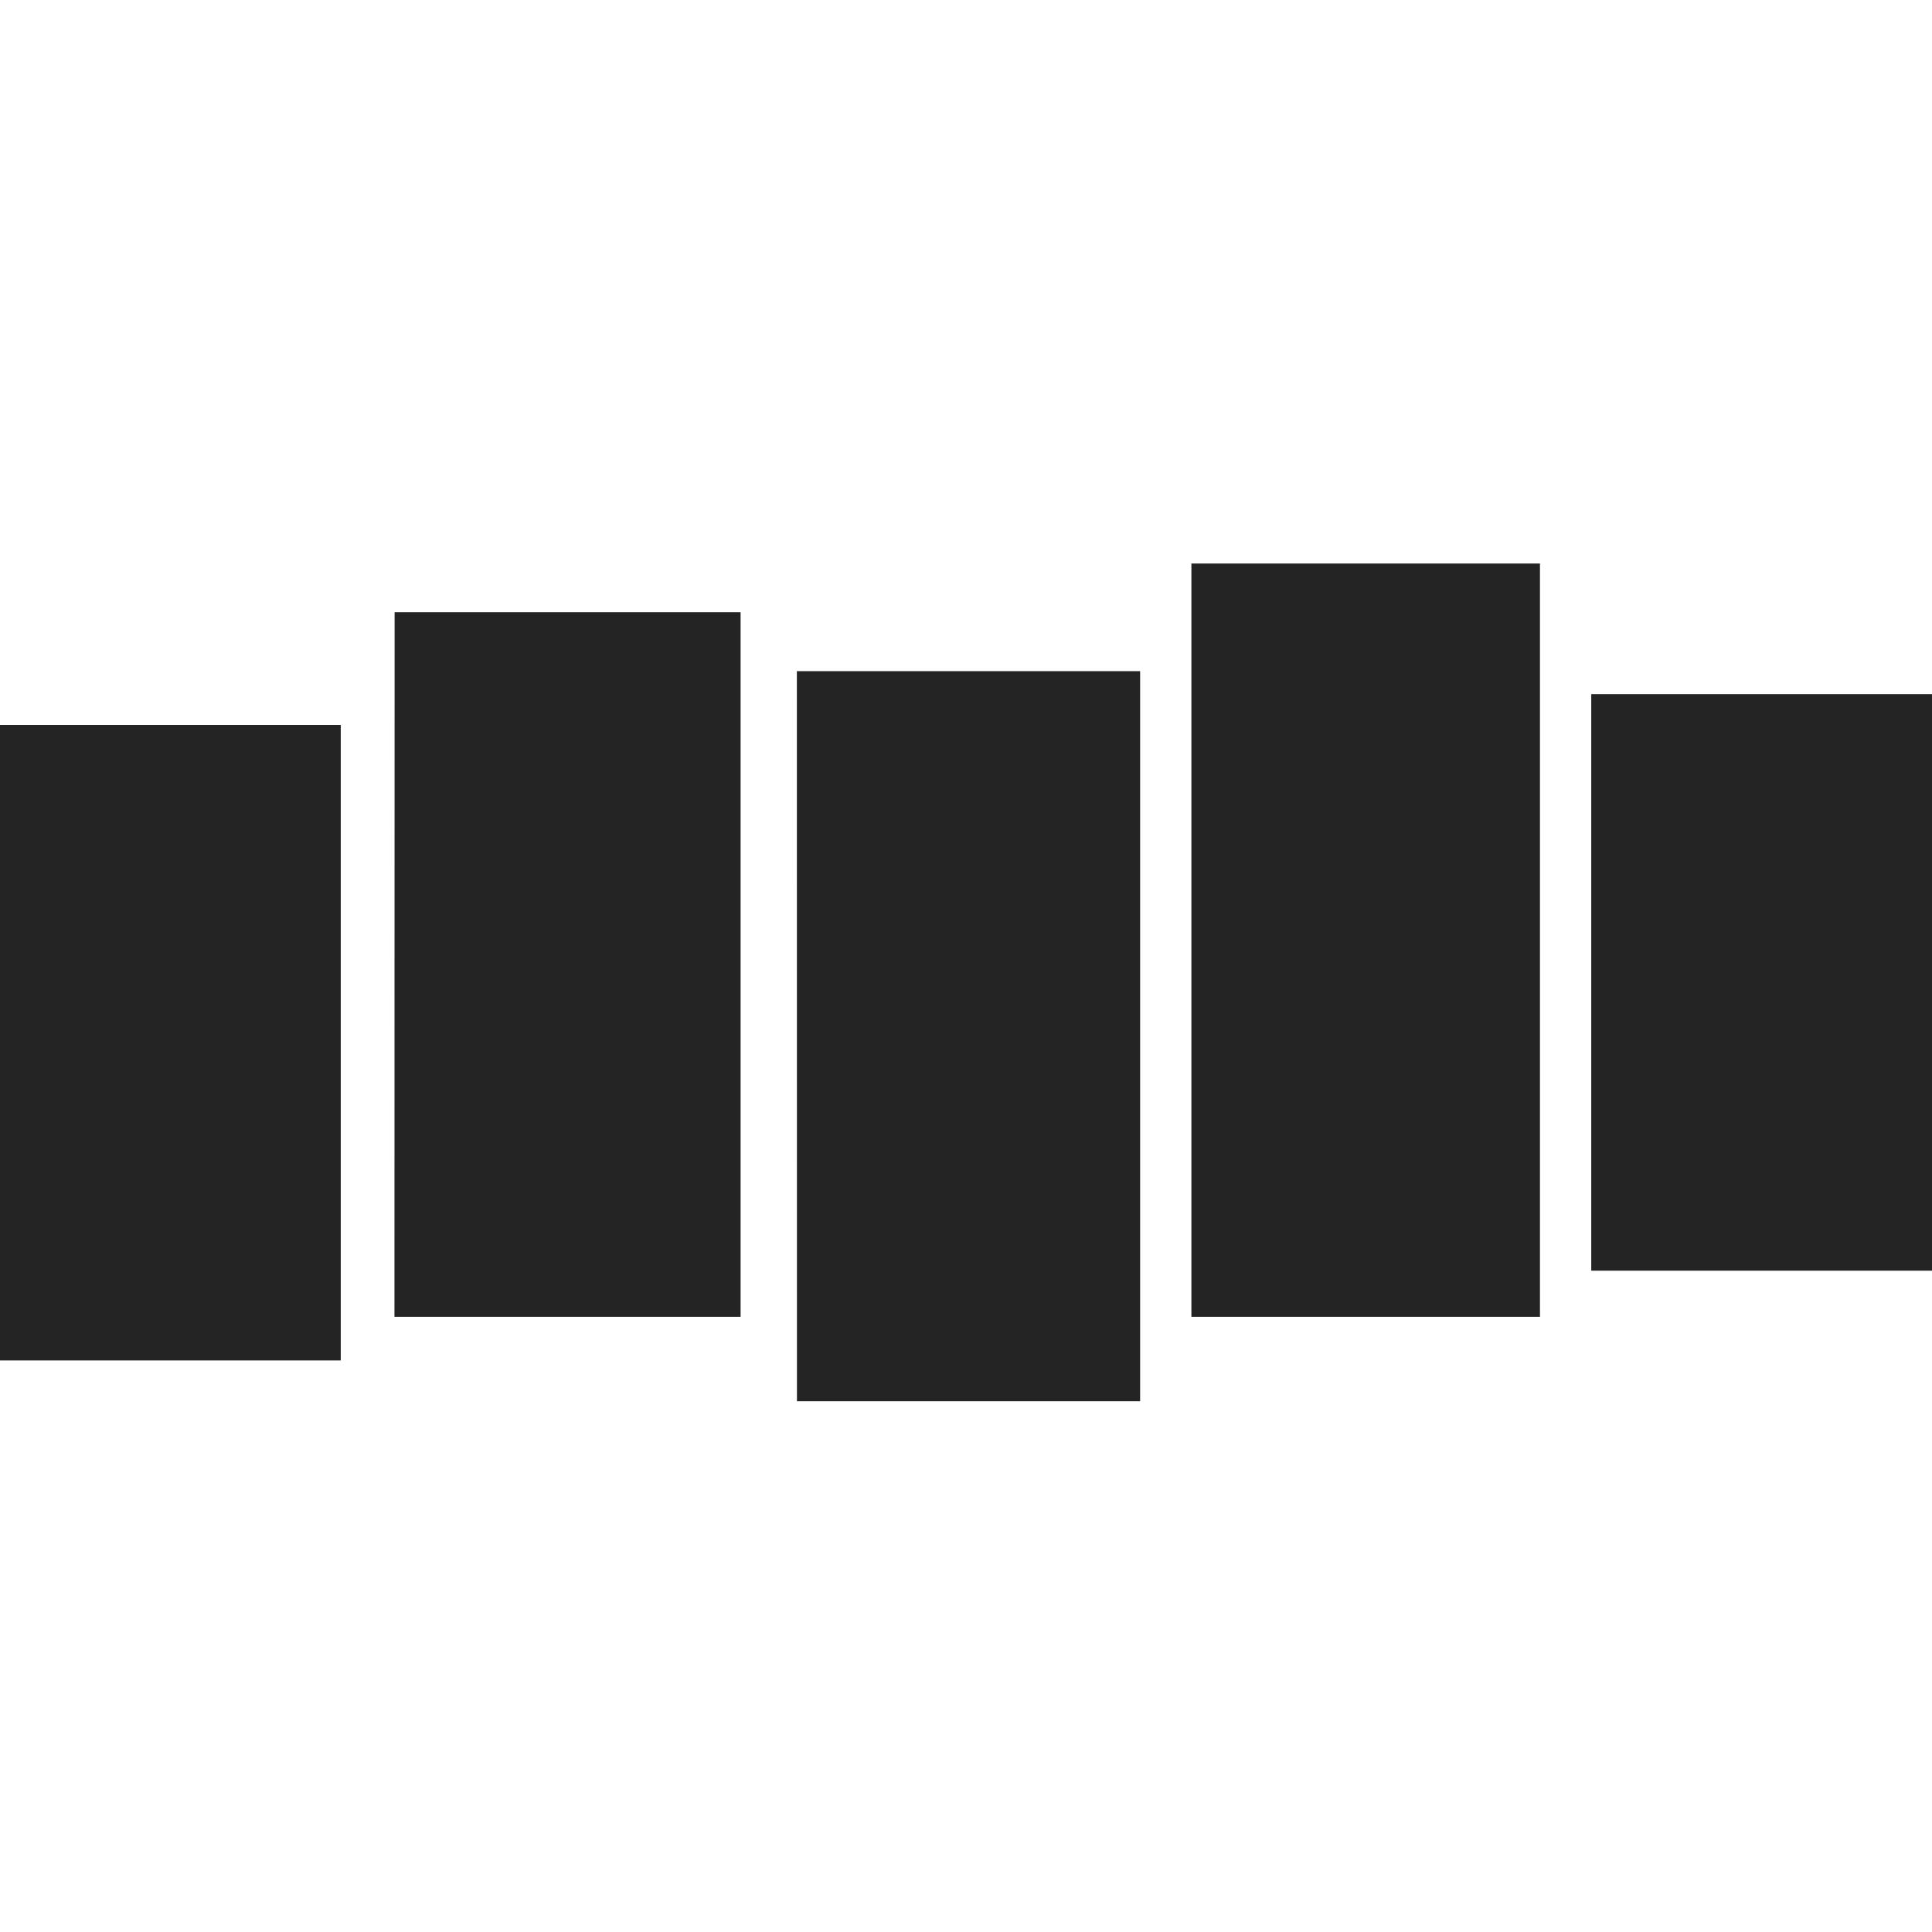
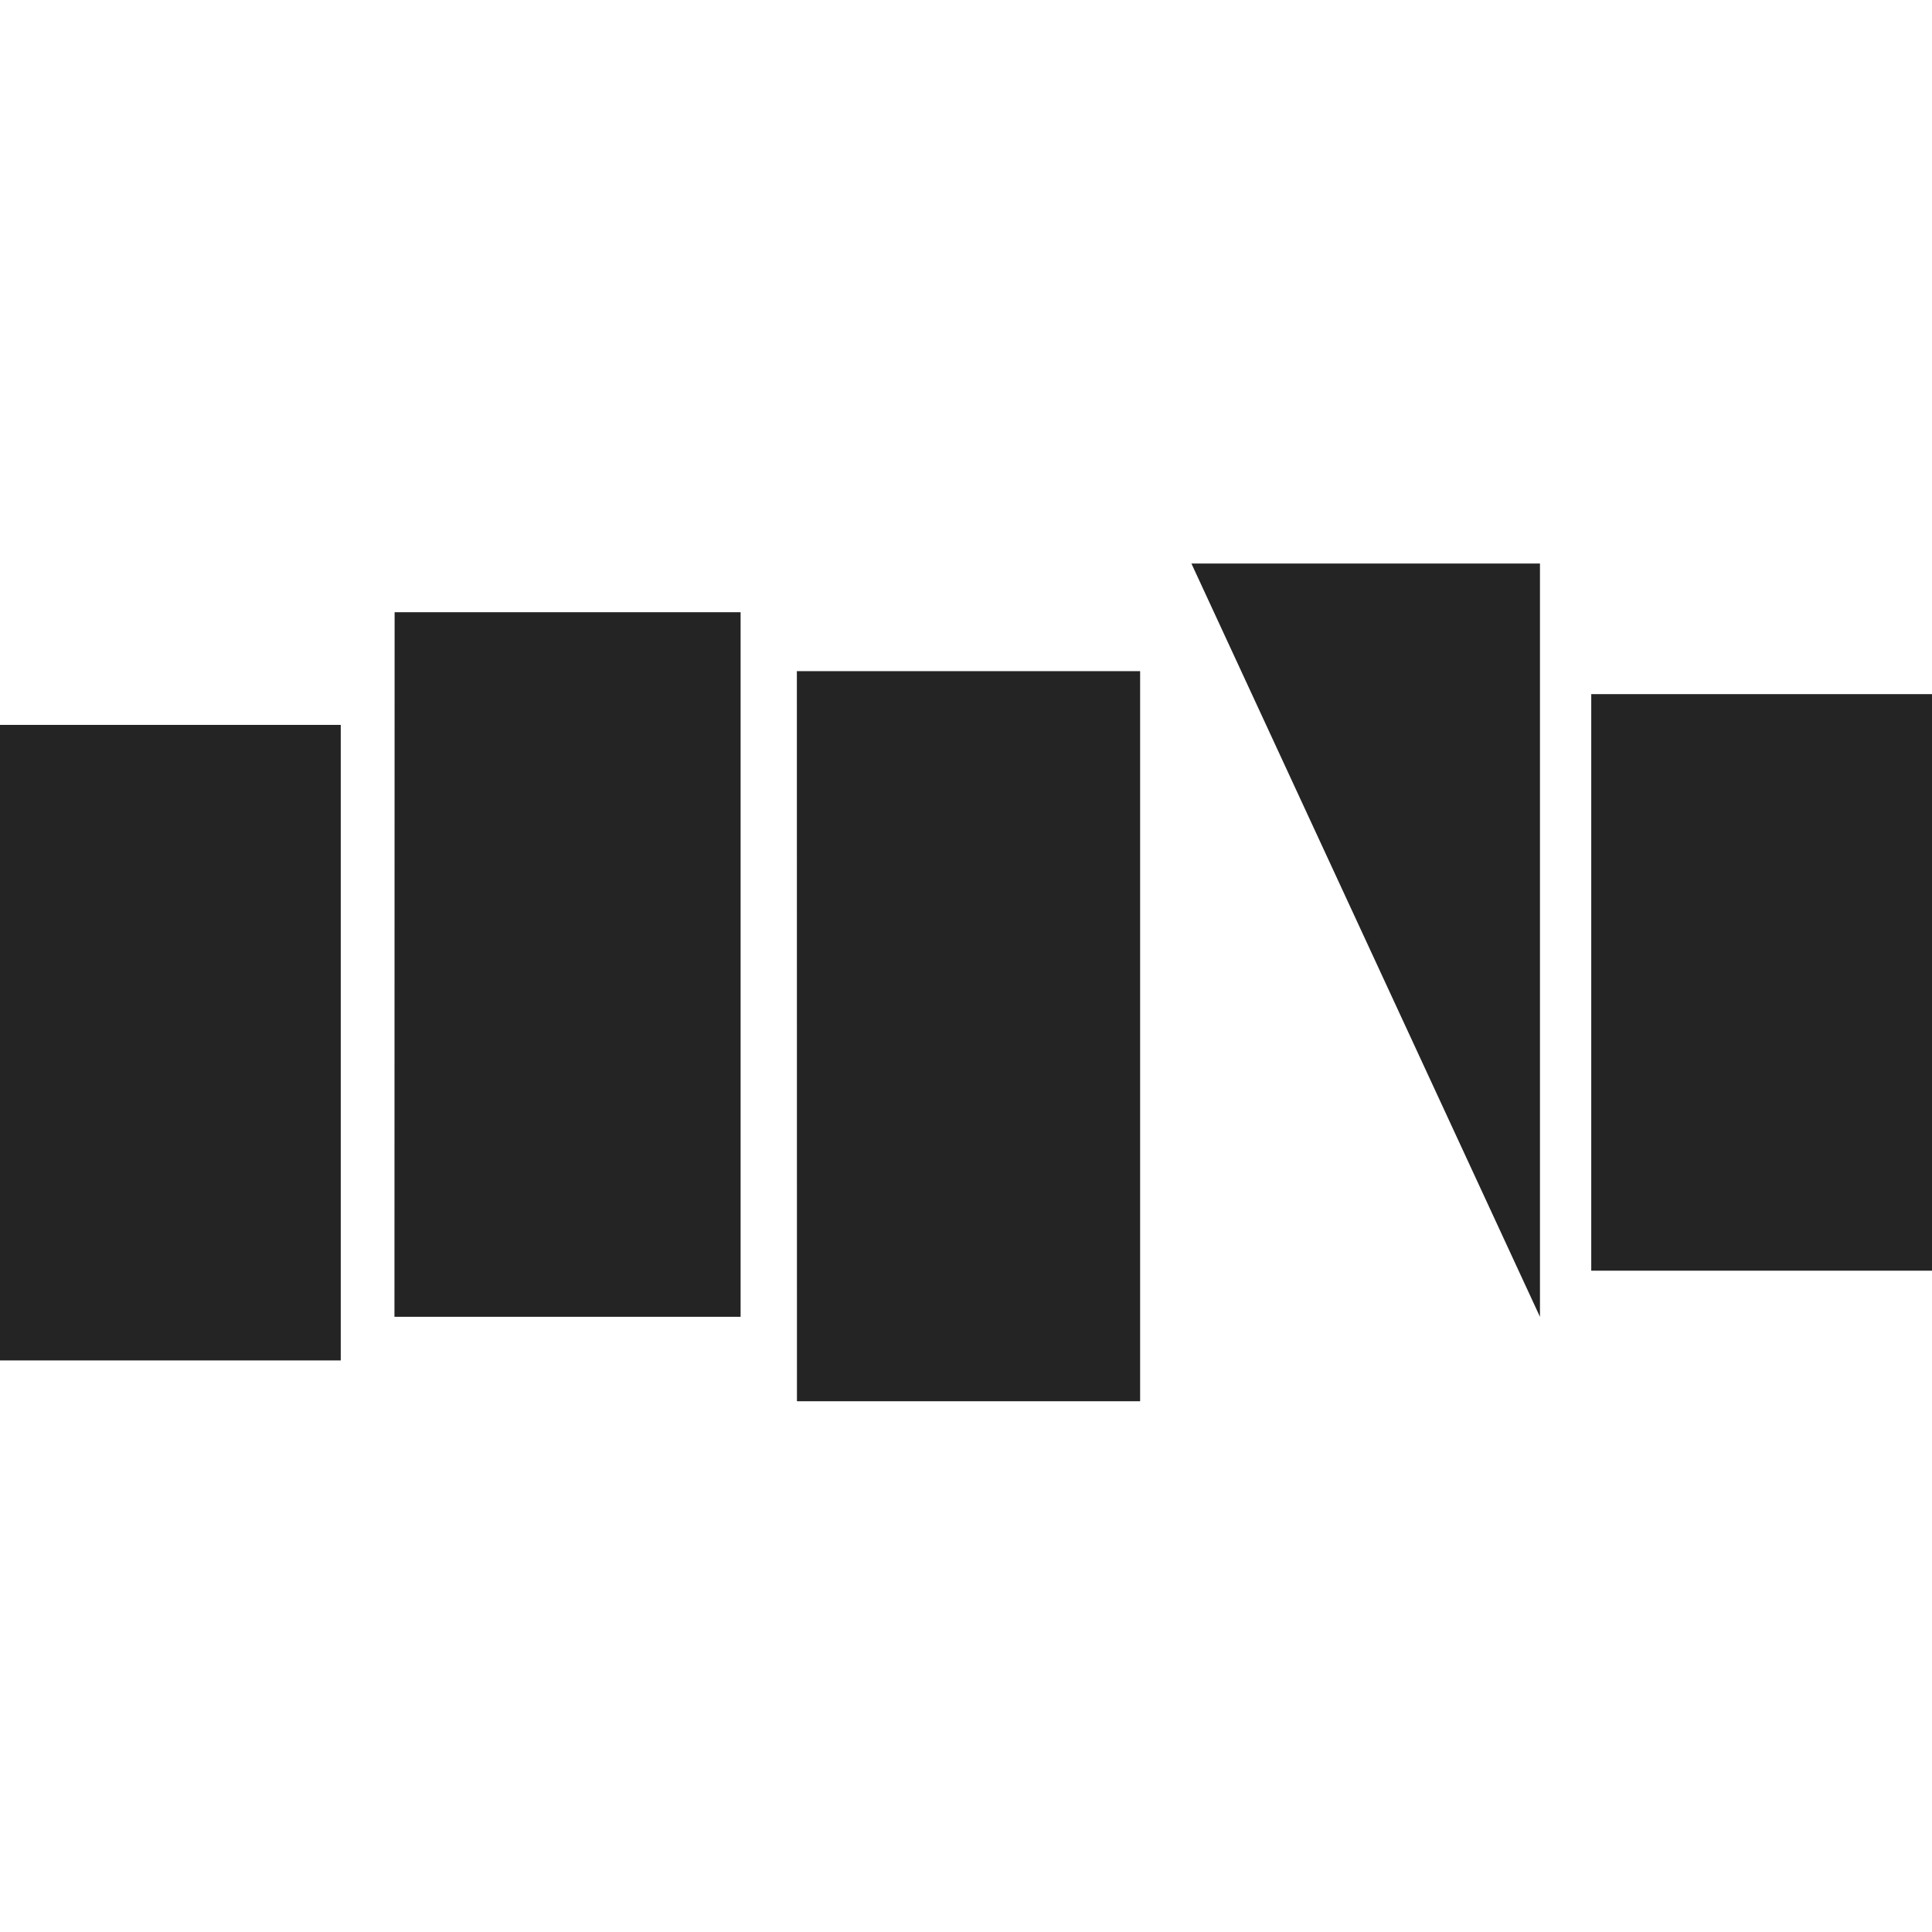
<svg xmlns="http://www.w3.org/2000/svg" height="24" viewBox="0 0 24 24" width="24">
-   <path d="M0 9.005h4.233V16.9H0zm4.902-1.4H9.2v8.753H4.9zm4.997.732h4.264v9.07H9.9zM14.8 7h4.33v9.358H14.8zm4.967 1.623H24v7.162h-4.233z" fill="#242424" fill-rule="evenodd" />
+   <path d="M0 9.005h4.233V16.9H0zm4.902-1.4H9.2v8.753H4.9zm4.997.732h4.264v9.07H9.9zM14.8 7h4.33v9.358zm4.967 1.623H24v7.162h-4.233z" fill="#242424" fill-rule="evenodd" />
</svg>